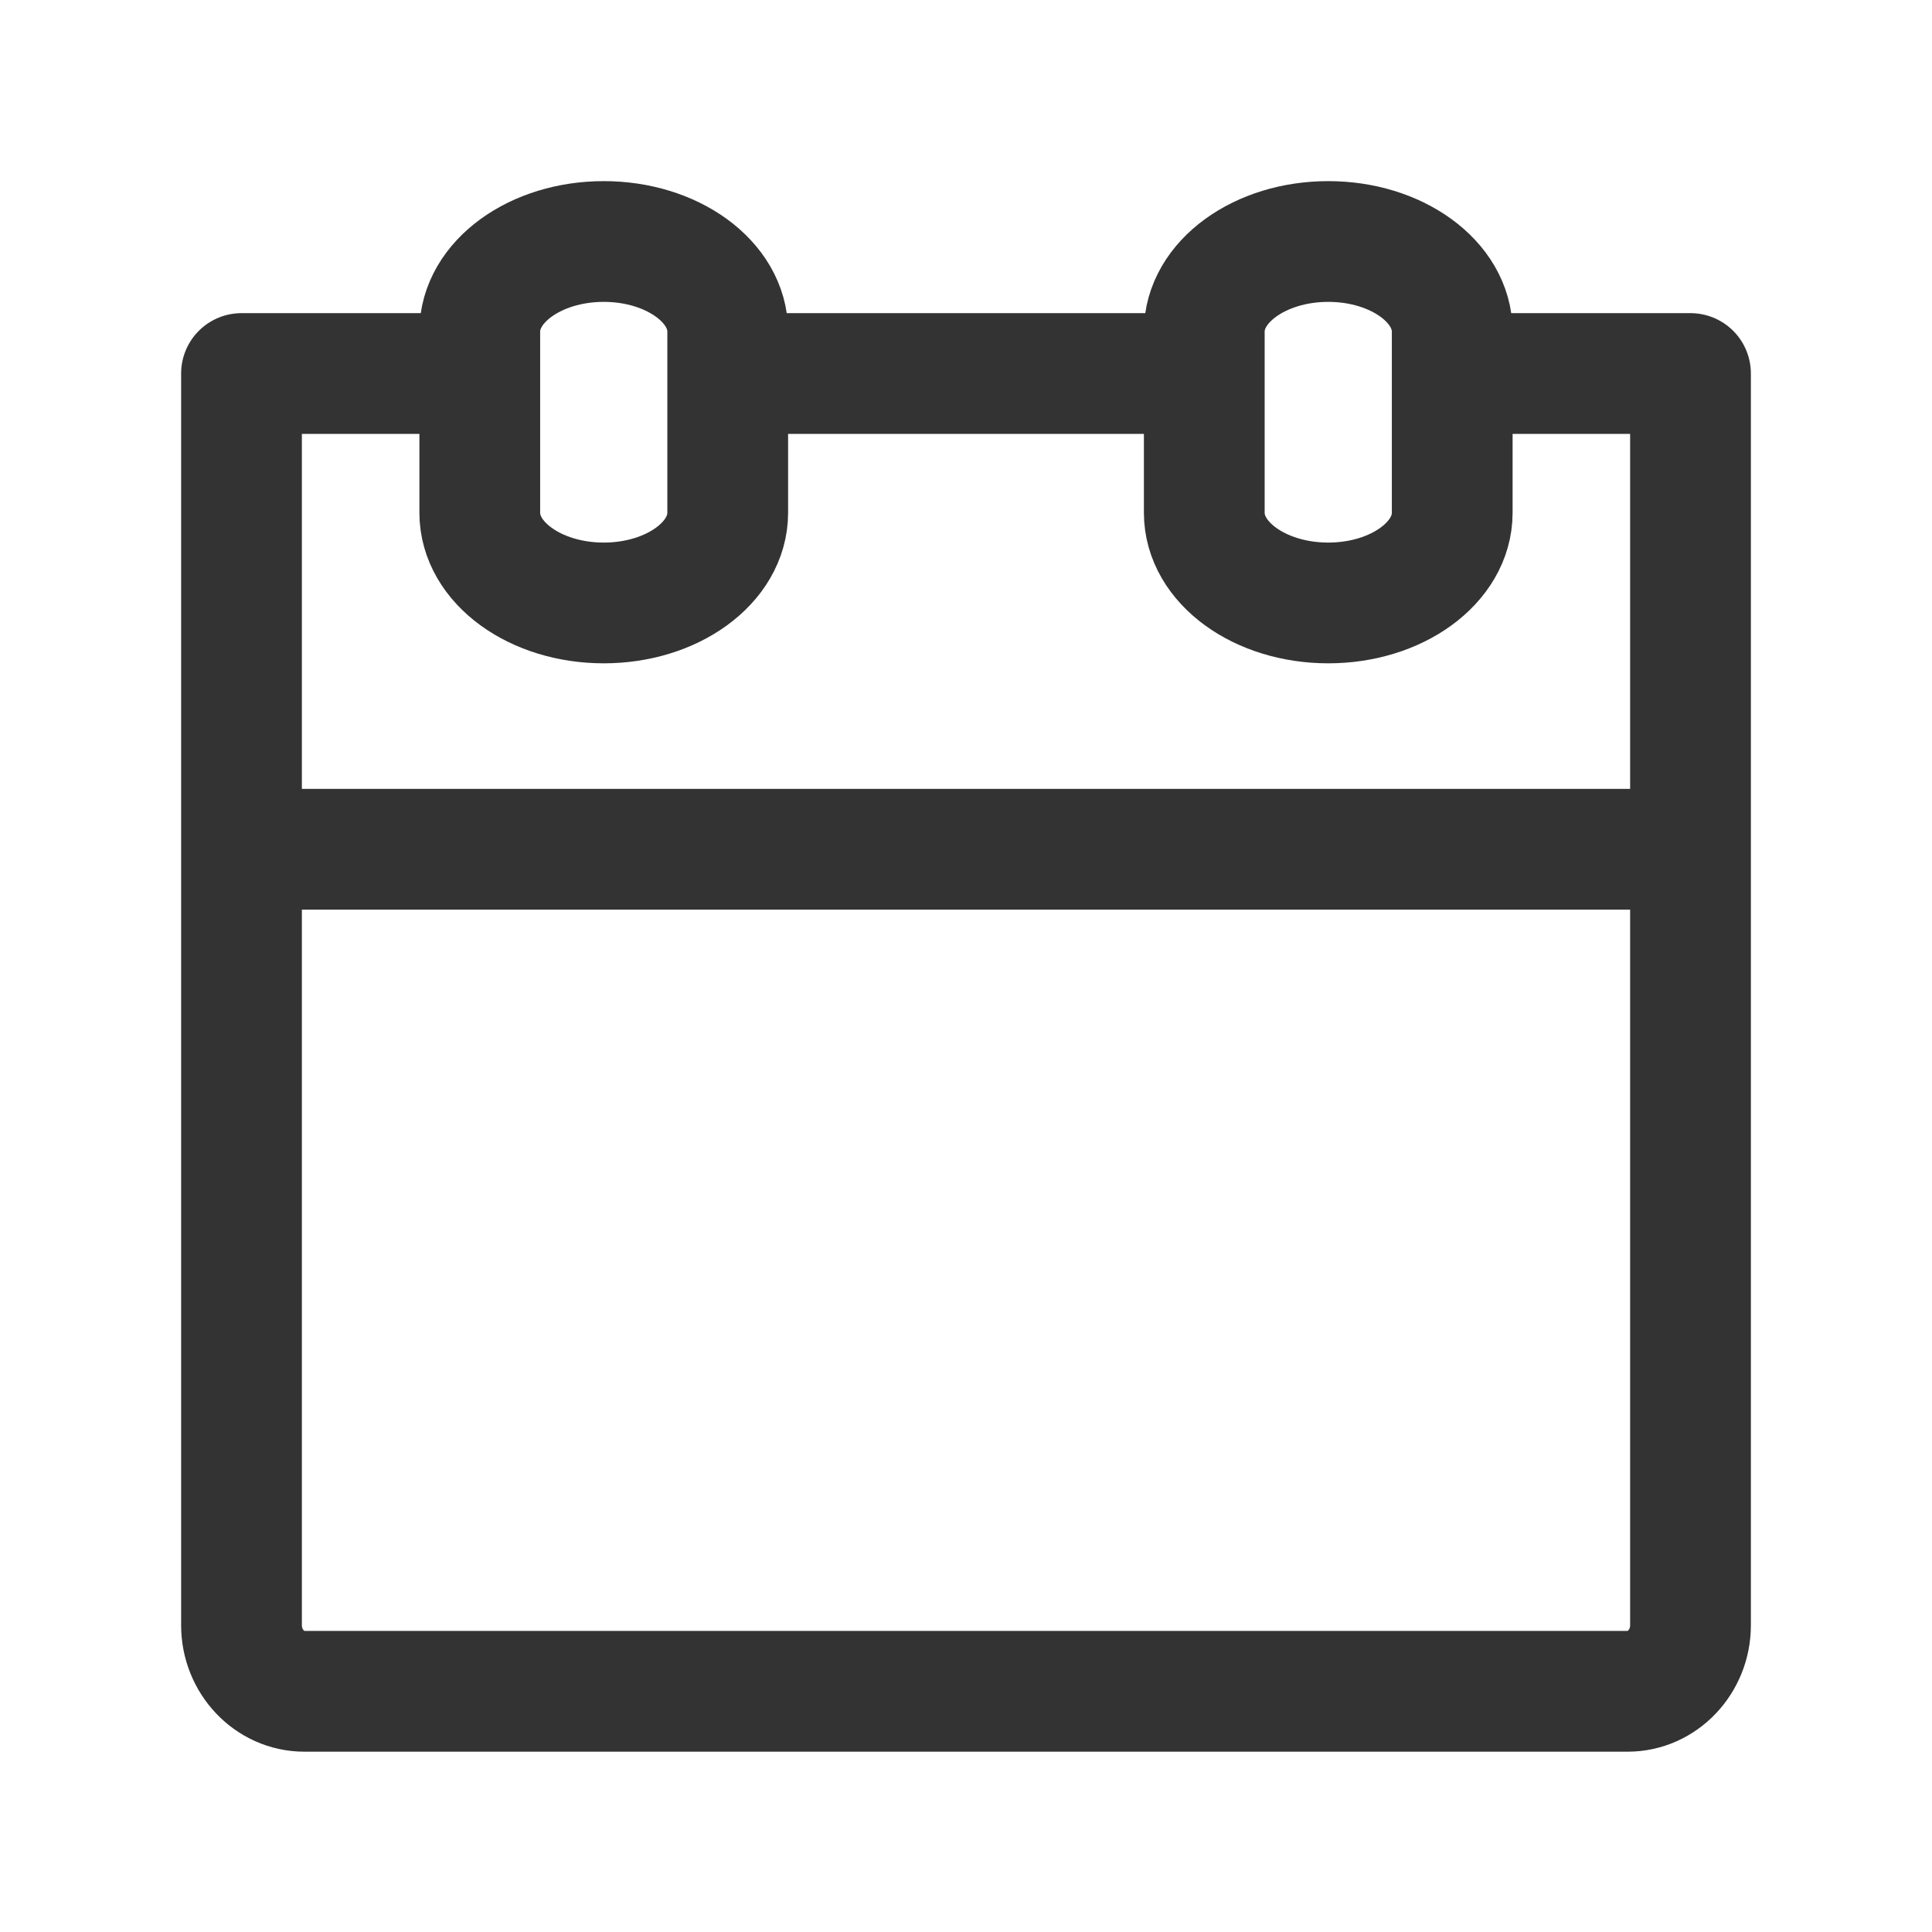
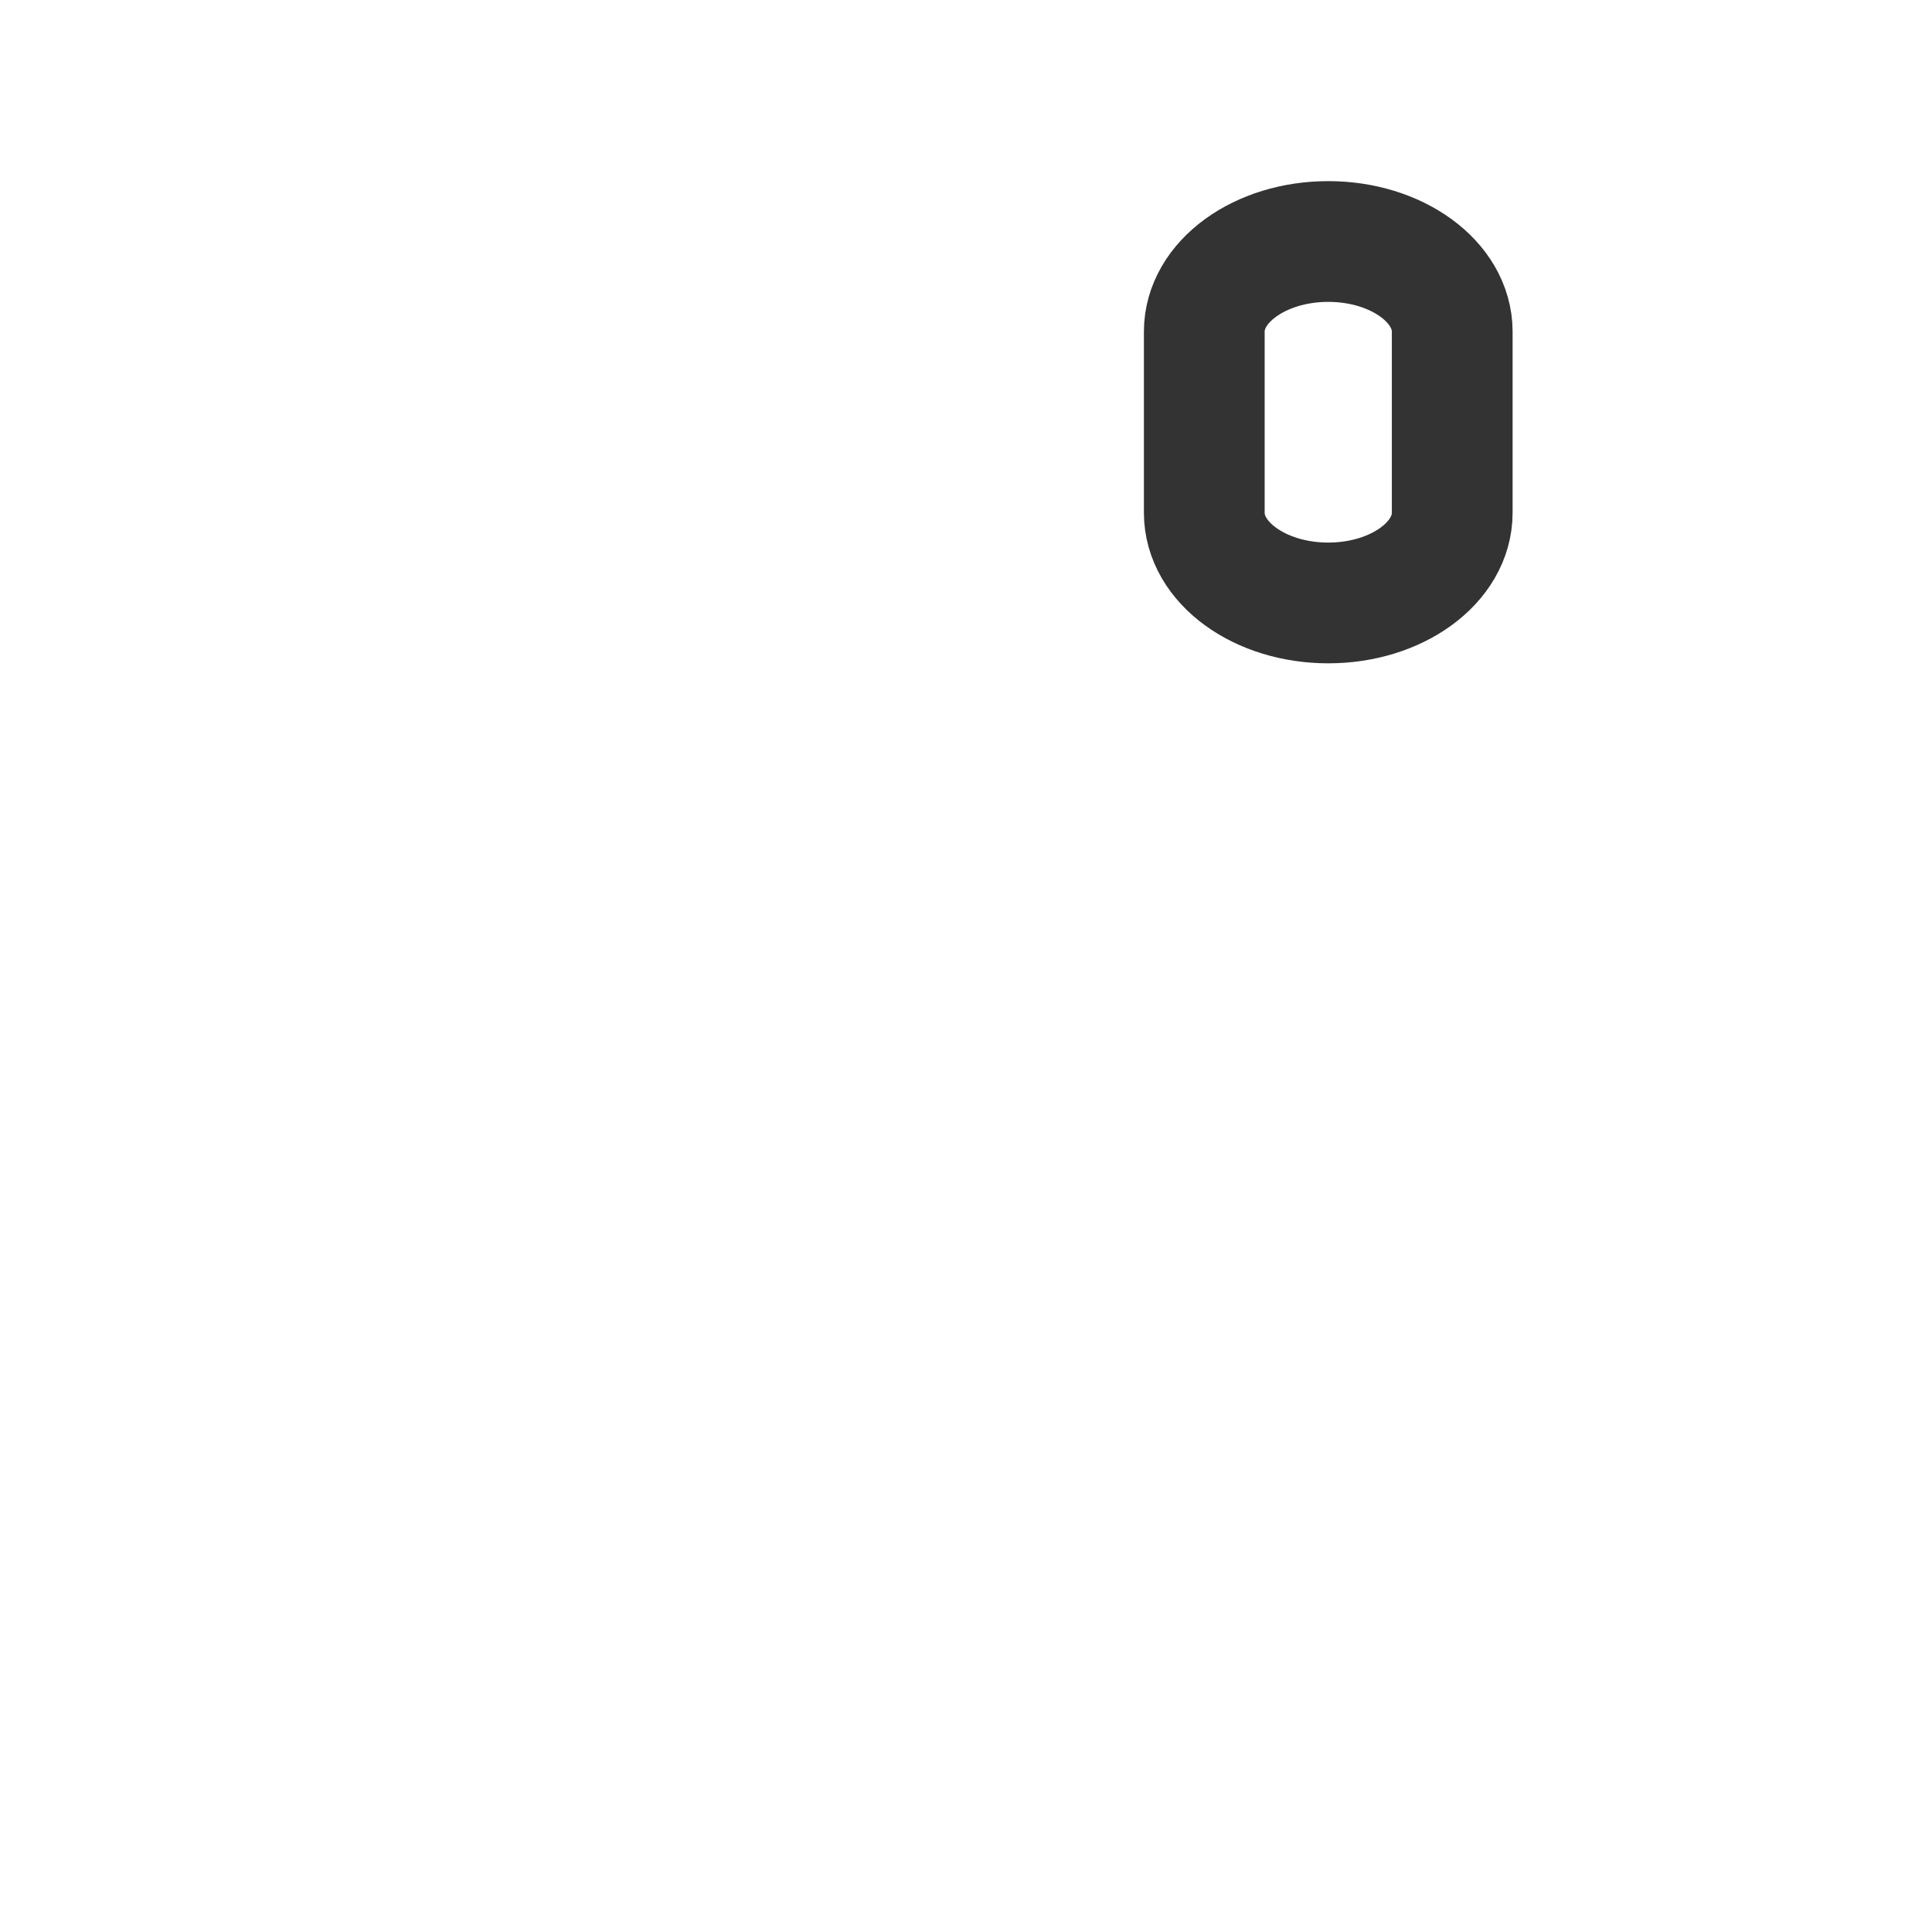
<svg xmlns="http://www.w3.org/2000/svg" id="transport" viewBox="0 0 24 24">
  <defs>
    <style>.cls-1{fill:none;stroke:#333;stroke-linecap:round;stroke-linejoin:round;stroke-width:1.5px;}</style>
  </defs>
-   <path class="cls-1" d="M18.5,4.64h2.5v15.55c0,.45-.35.82-.78.82H3.78c-.43,0-.78-.37-.78-.82V4.64h2.5" />
-   <line class="cls-1" x1="9.5" y1="4.64" x2="14.5" y2="4.64" />
-   <path class="cls-1" d="M7.5,3h0c.85,0,1.54.5,1.54,1.12v2.25c0,.62-.69,1.12-1.54,1.12h0c-.85,0-1.54-.5-1.54-1.12v-2.25c0-.62.69-1.12,1.54-1.12Z" />
  <path class="cls-1" d="M16.5,3h0c.85,0,1.54.5,1.54,1.12v2.25c0,.62-.69,1.12-1.54,1.12h0c-.85,0-1.54-.5-1.54-1.12v-2.25c0-.62.69-1.12,1.54-1.12Z" />
-   <line class="cls-1" x1="3.49" y1="10.55" x2="20.71" y2="10.55" />
</svg>